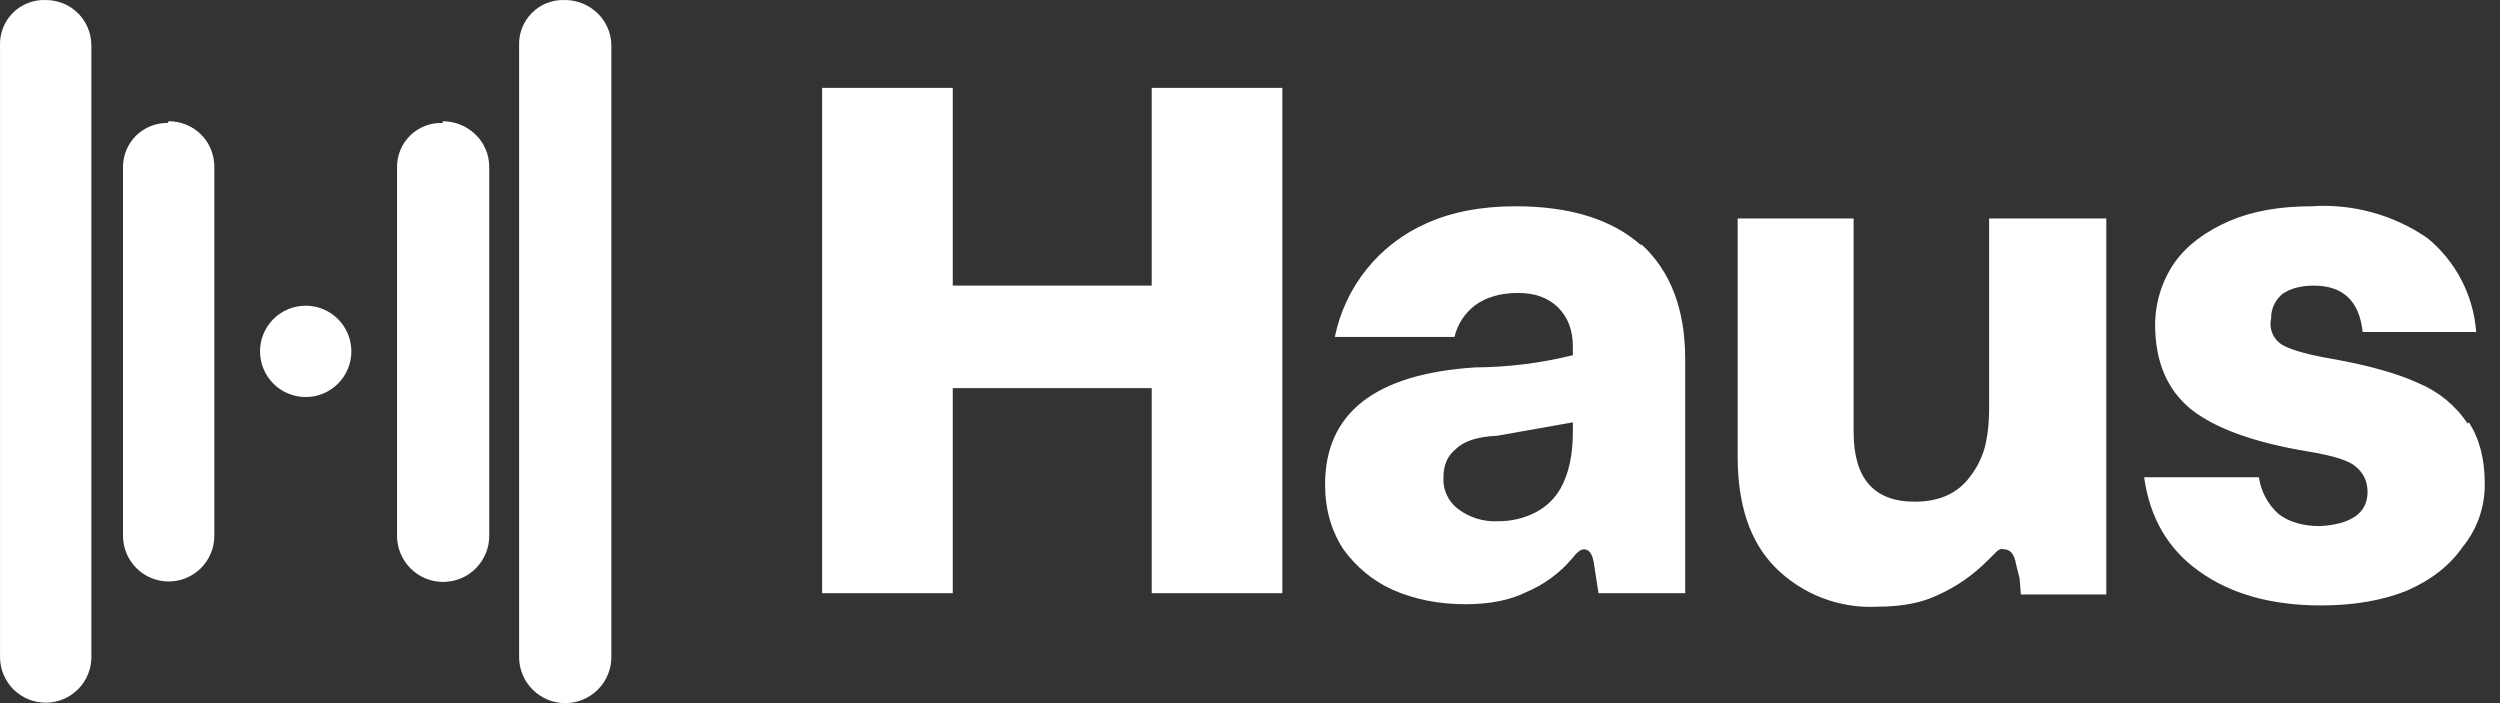
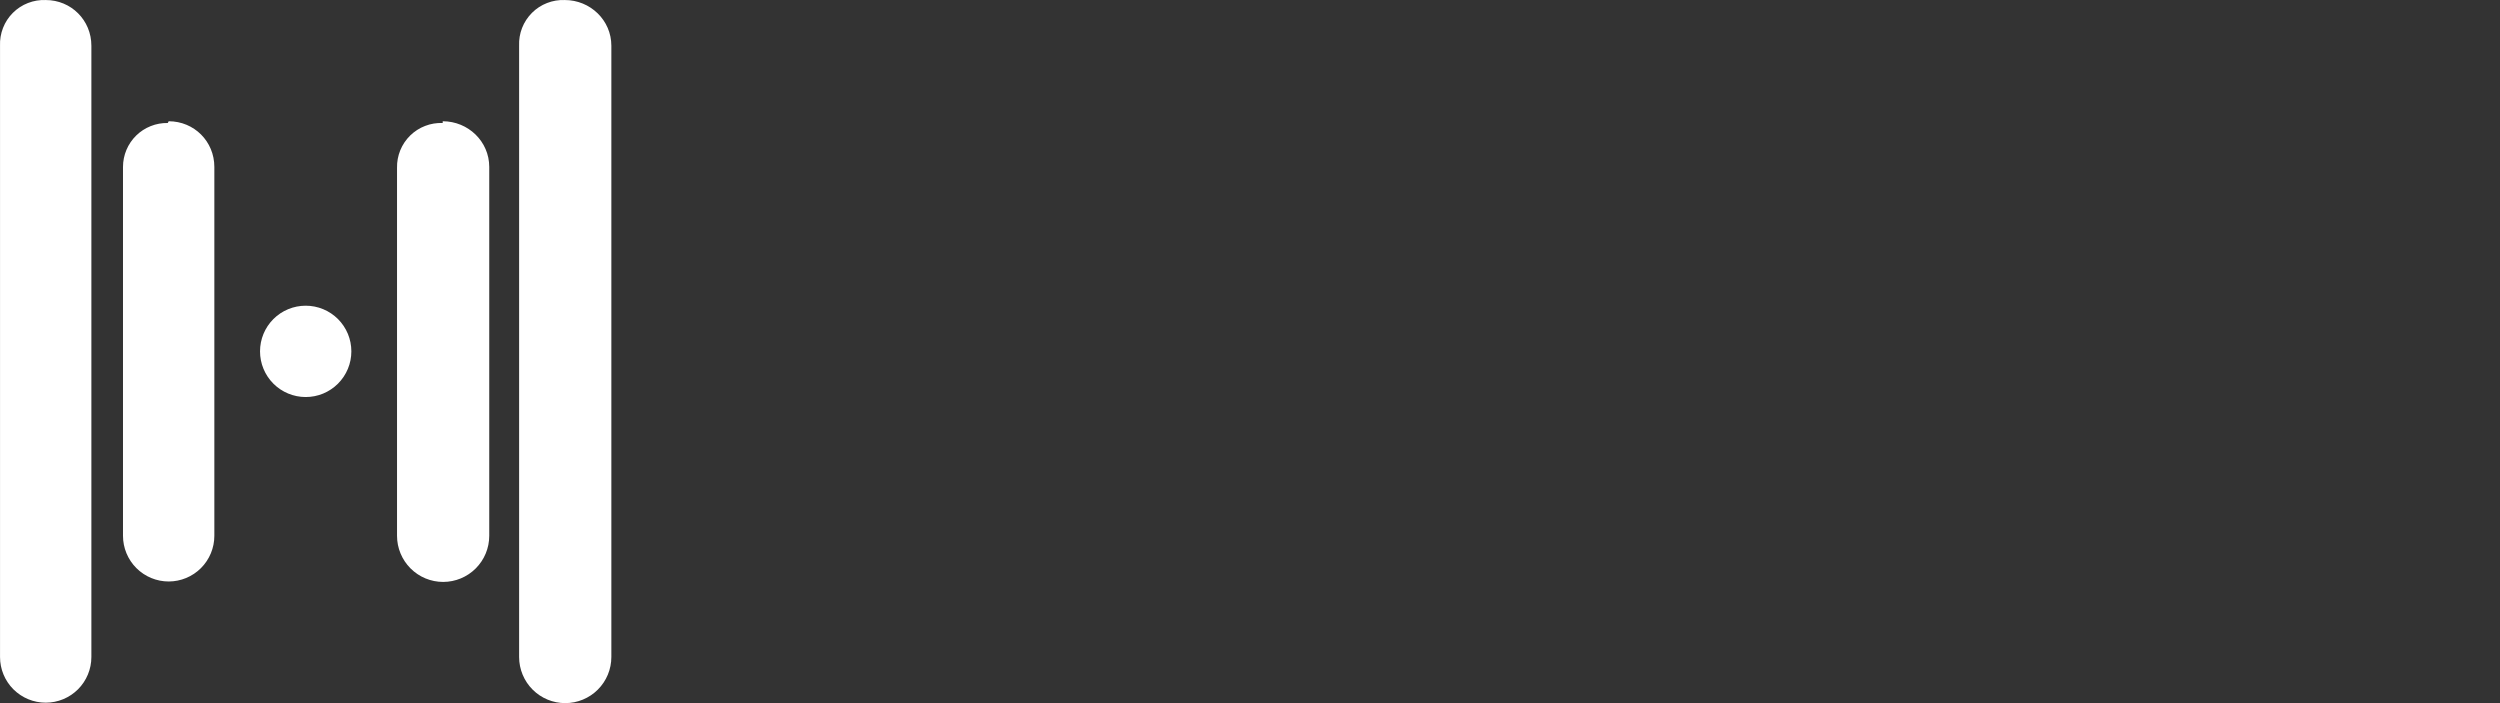
<svg xmlns="http://www.w3.org/2000/svg" width="96" height="27" viewBox="0 0 96 27" fill="none">
  <rect x="0" y="0" width="96" height="27" fill="#333333" stroke="none" />
  <path d="M1.755 0.001C1.522 -0.008 1.29 0.031 1.073 0.116C0.856 0.2 0.659 0.329 0.494 0.494C0.329 0.659 0.2 0.856 0.116 1.073C0.031 1.29 -0.008 1.522 0.001 1.755V25.229C0.001 25.695 0.186 26.141 0.515 26.47C0.844 26.798 1.29 26.983 1.755 26.983C2.22 26.983 2.666 26.798 2.995 26.47C3.324 26.141 3.509 25.695 3.509 25.229V1.755C3.509 0.777 2.733 0.001 1.755 0.001ZM6.443 4.723C6.219 4.719 5.996 4.759 5.788 4.842C5.579 4.925 5.389 5.048 5.229 5.205C5.069 5.362 4.942 5.55 4.855 5.756C4.768 5.963 4.723 6.185 4.723 6.41V20.575C4.723 21.04 4.908 21.486 5.237 21.815C5.566 22.144 6.012 22.329 6.477 22.329C6.942 22.329 7.388 22.144 7.717 21.815C8.046 21.486 8.231 21.04 8.231 20.575V6.41C8.231 5.431 7.455 4.656 6.477 4.656M17 4.723C16.77 4.714 16.541 4.752 16.326 4.835C16.111 4.917 15.916 5.043 15.751 5.204C15.587 5.365 15.457 5.558 15.37 5.772C15.284 5.985 15.241 6.213 15.246 6.443V20.575C15.246 21.045 15.433 21.495 15.765 21.827C16.097 22.159 16.547 22.346 17.017 22.346C17.486 22.346 17.937 22.159 18.269 21.827C18.601 21.495 18.787 21.045 18.787 20.575V6.41C18.787 5.431 17.978 4.656 17 4.656M21.688 0.001C21.455 -0.008 21.223 0.031 21.006 0.116C20.789 0.2 20.591 0.329 20.427 0.494C20.262 0.659 20.133 0.856 20.048 1.073C19.963 1.29 19.925 1.522 19.934 1.755V25.229C19.934 25.462 19.98 25.692 20.069 25.907C20.158 26.122 20.288 26.317 20.453 26.481C20.617 26.646 20.812 26.776 21.027 26.865C21.242 26.954 21.472 27 21.705 27C21.937 27 22.168 26.954 22.382 26.865C22.597 26.776 22.793 26.646 22.957 26.481C23.121 26.317 23.252 26.122 23.341 25.907C23.43 25.692 23.476 25.462 23.476 25.229V1.755C23.476 0.777 22.666 0.001 21.688 0.001ZM11.739 15.246C11.969 15.246 12.197 15.201 12.41 15.113C12.622 15.024 12.816 14.895 12.979 14.732C13.141 14.569 13.271 14.376 13.359 14.163C13.447 13.951 13.492 13.723 13.492 13.492C13.492 13.262 13.447 13.034 13.359 12.821C13.271 12.608 13.141 12.415 12.979 12.252C12.816 12.089 12.622 11.96 12.41 11.872C12.197 11.784 11.969 11.739 11.739 11.739C11.273 11.739 10.827 11.923 10.498 12.252C10.169 12.581 9.985 13.027 9.985 13.492C9.985 13.957 10.169 14.403 10.498 14.732C10.827 15.061 11.273 15.246 11.739 15.246Z" fill="white" />
-   <path d="M44.226 10.968H36.586V3.374H31.57V22.78H36.586V14.905H44.226V22.78H49.242V3.374H44.226V10.968ZM63.023 9.421C61.898 8.421 60.289 7.921 58.195 7.921C56.883 7.921 55.742 8.14 54.773 8.577C53.881 8.97 53.097 9.57 52.485 10.329C51.873 11.088 51.452 11.982 51.258 12.937H55.851C55.976 12.437 56.242 12.03 56.648 11.718C57.086 11.405 57.633 11.249 58.289 11.249C58.945 11.249 59.461 11.437 59.836 11.812C60.211 12.187 60.398 12.687 60.398 13.312V13.64C59.171 13.944 57.912 14.101 56.648 14.108C52.804 14.358 50.883 15.858 50.883 18.608C50.883 19.546 51.117 20.374 51.586 21.093C52.086 21.78 52.711 22.296 53.461 22.64C54.304 23.015 55.242 23.202 56.273 23.202C57.211 23.202 57.992 23.046 58.617 22.733C59.285 22.451 59.879 22.018 60.351 21.468C60.539 21.218 60.695 21.093 60.82 21.093C61.008 21.093 61.133 21.249 61.195 21.561L61.383 22.78H64.711V13.78C64.711 11.874 64.148 10.405 63.023 9.374M60.398 16.593C60.398 17.468 60.242 18.186 59.929 18.749C59.701 19.152 59.358 19.478 58.945 19.686C58.508 19.905 58.039 20.015 57.539 20.015C56.984 20.047 56.436 19.881 55.992 19.546C55.804 19.406 55.654 19.221 55.556 19.008C55.458 18.795 55.414 18.561 55.429 18.327C55.429 17.858 55.586 17.499 55.898 17.249C56.211 16.936 56.742 16.765 57.492 16.733L60.398 16.218V16.593ZM76.382 15.655C76.382 16.28 76.32 16.811 76.195 17.249C76.076 17.64 75.885 18.006 75.632 18.327C75.164 18.952 74.46 19.265 73.523 19.265C71.96 19.265 71.179 18.374 71.179 16.593V8.39H66.726V17.53C66.726 19.374 67.195 20.78 68.132 21.749C68.647 22.277 69.269 22.688 69.957 22.955C70.644 23.221 71.381 23.338 72.117 23.296C73.054 23.296 73.835 23.14 74.46 22.827C75.148 22.515 75.773 22.077 76.335 21.515L76.664 21.186C76.757 21.093 76.851 21.061 76.945 21.093C77.195 21.093 77.351 21.28 77.414 21.655L77.554 22.218L77.601 22.827H80.882V8.39H76.382V15.655ZM94.757 16.265C94.298 15.576 93.646 15.038 92.882 14.718C92.07 14.343 90.96 14.03 89.554 13.78C88.648 13.624 88.023 13.452 87.679 13.265C87.499 13.167 87.356 13.014 87.272 12.828C87.187 12.642 87.165 12.433 87.21 12.233C87.21 11.858 87.351 11.546 87.632 11.296C87.945 11.077 88.351 10.968 88.851 10.968C89.976 10.968 90.601 11.562 90.726 12.749H95.085C95.034 12.052 94.841 11.372 94.519 10.752C94.197 10.131 93.751 9.583 93.21 9.14C91.906 8.244 90.337 7.814 88.757 7.921C87.539 7.921 86.492 8.108 85.617 8.483C84.679 8.89 83.976 9.421 83.507 10.077C83.021 10.78 82.76 11.613 82.757 12.468C82.757 13.874 83.21 14.952 84.117 15.702C85.054 16.452 86.57 16.999 88.664 17.343C89.601 17.499 90.195 17.686 90.445 17.905C90.757 18.155 90.914 18.483 90.914 18.89C90.914 19.296 90.757 19.608 90.445 19.827C90.132 20.046 89.679 20.171 89.085 20.202C88.429 20.202 87.898 20.046 87.492 19.733C87.085 19.367 86.82 18.869 86.742 18.327H82.335C82.554 19.89 83.257 21.093 84.445 21.936C85.664 22.811 87.226 23.249 89.132 23.249C90.382 23.249 91.476 23.061 92.414 22.686C93.351 22.28 94.07 21.718 94.57 20.999C95.13 20.312 95.429 19.448 95.414 18.561C95.414 17.624 95.21 16.843 94.804 16.218" fill="white" />
</svg>